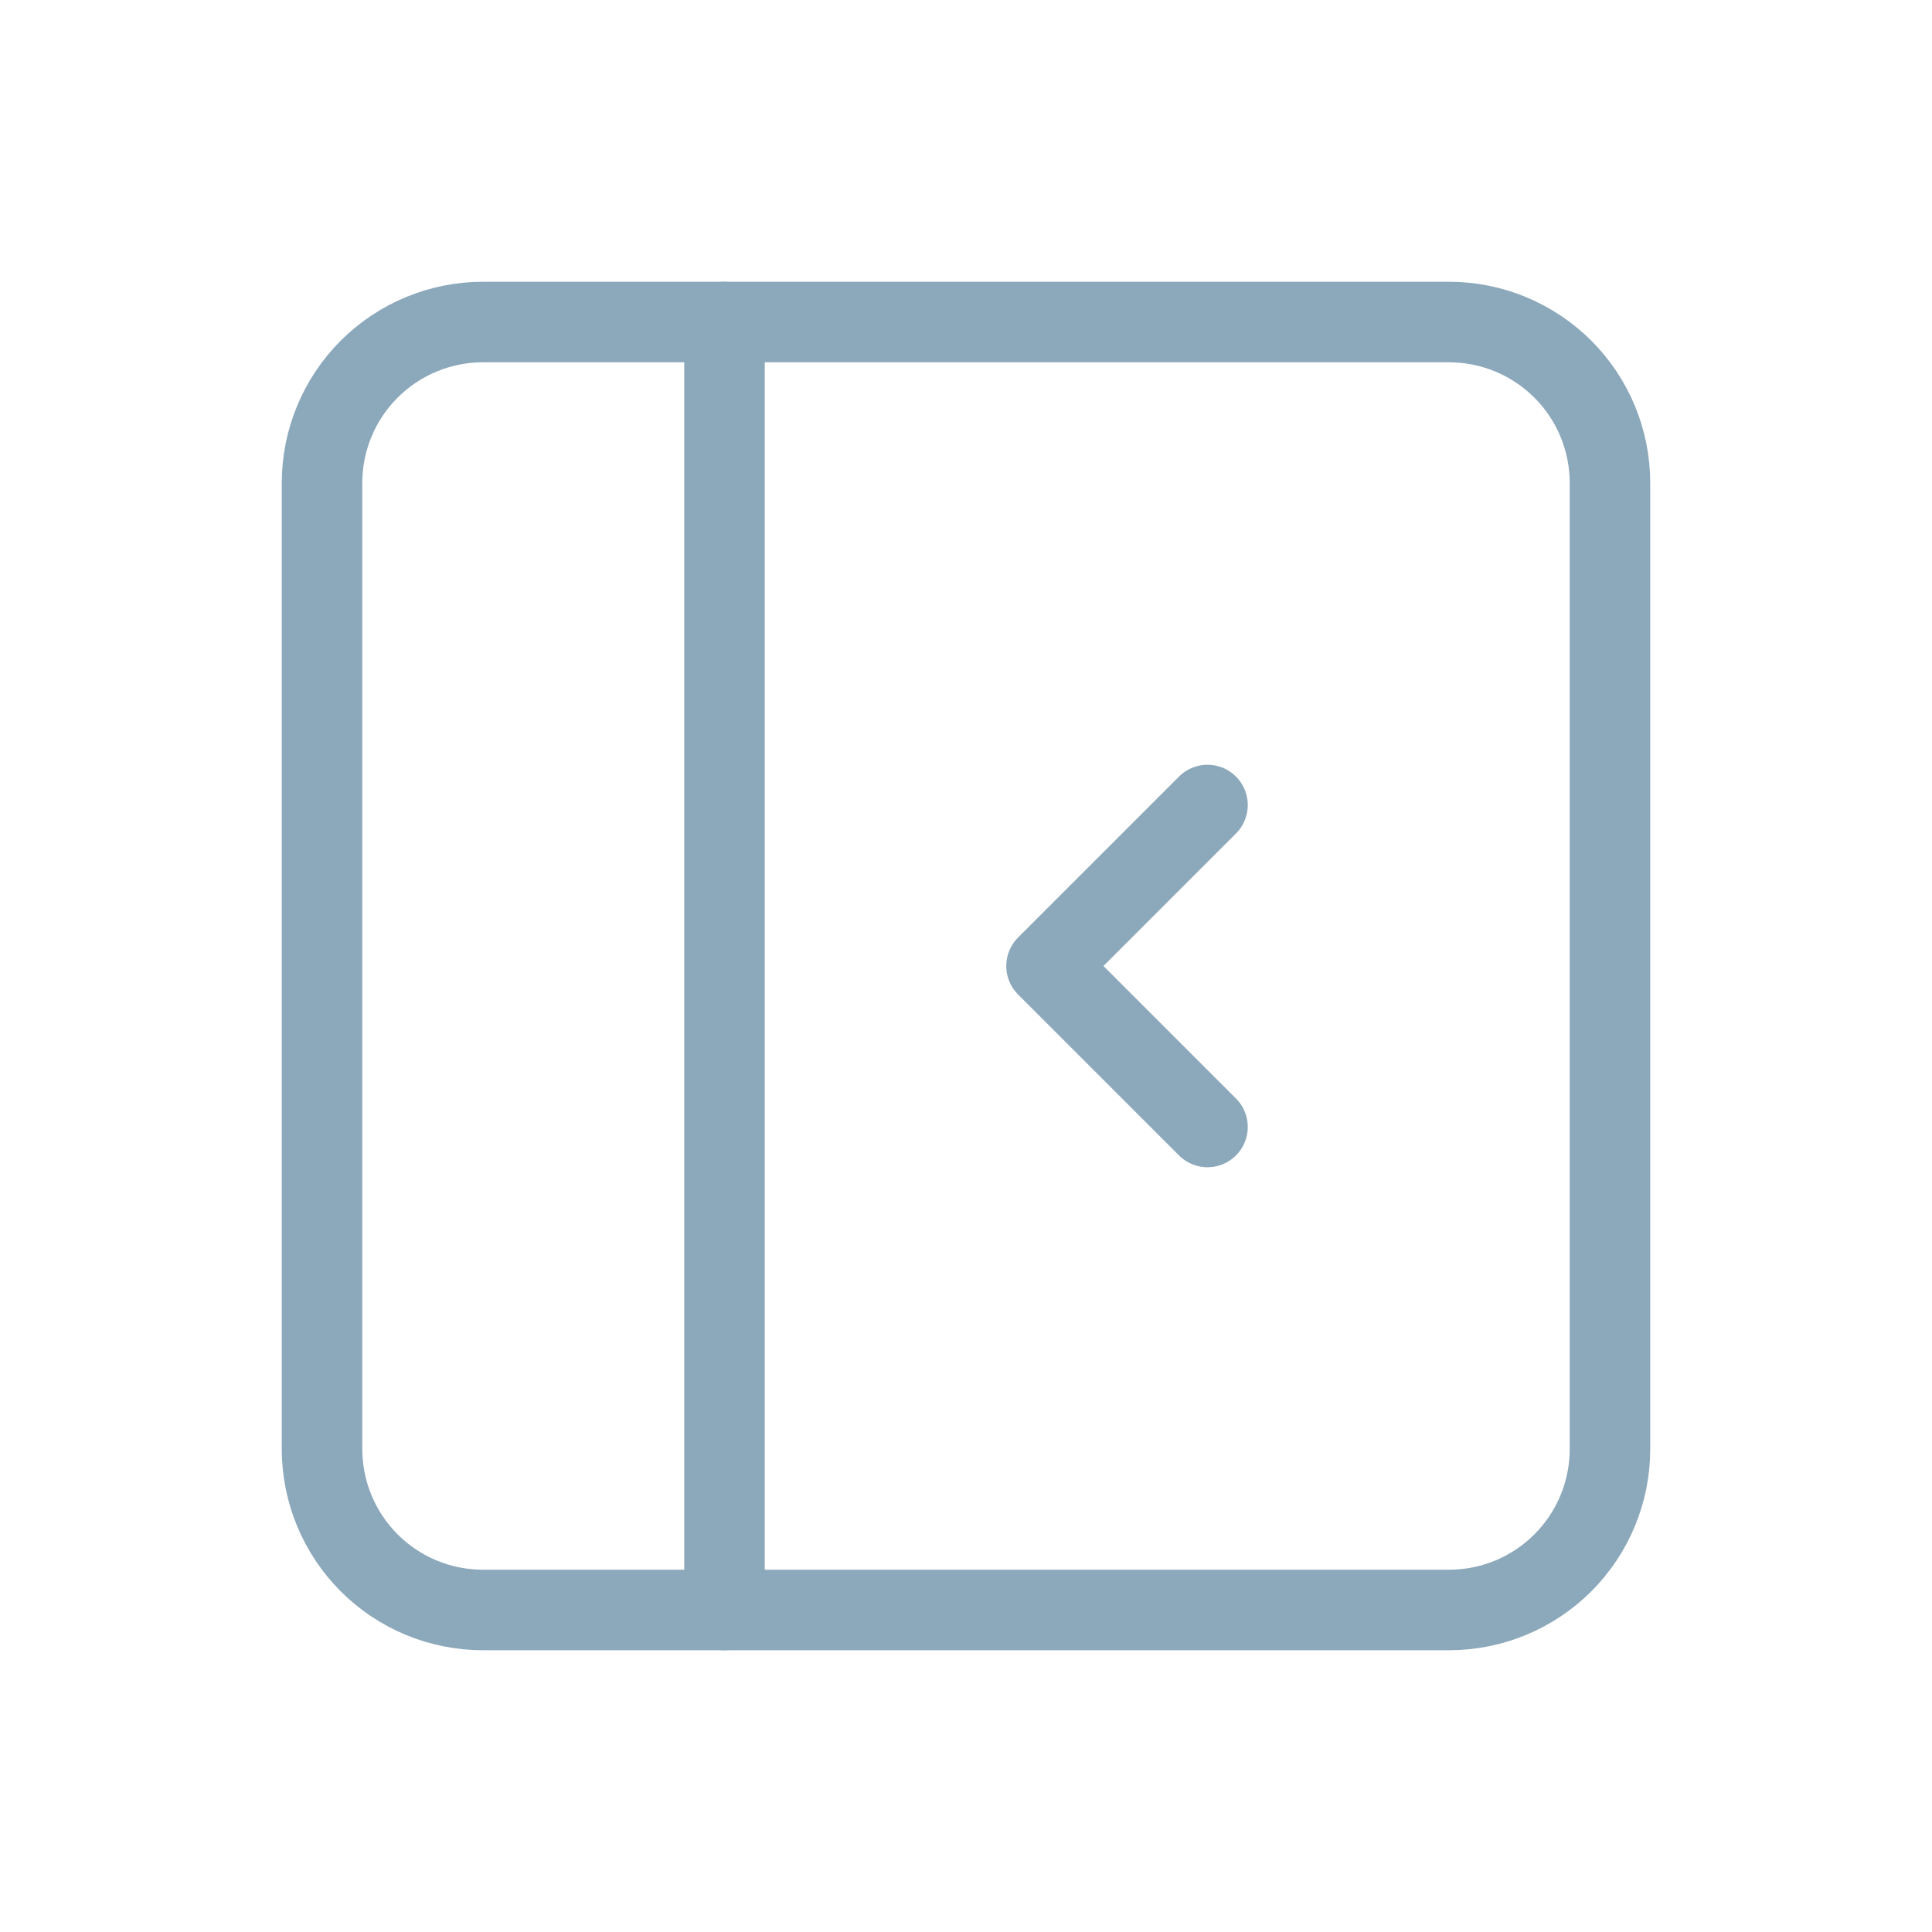
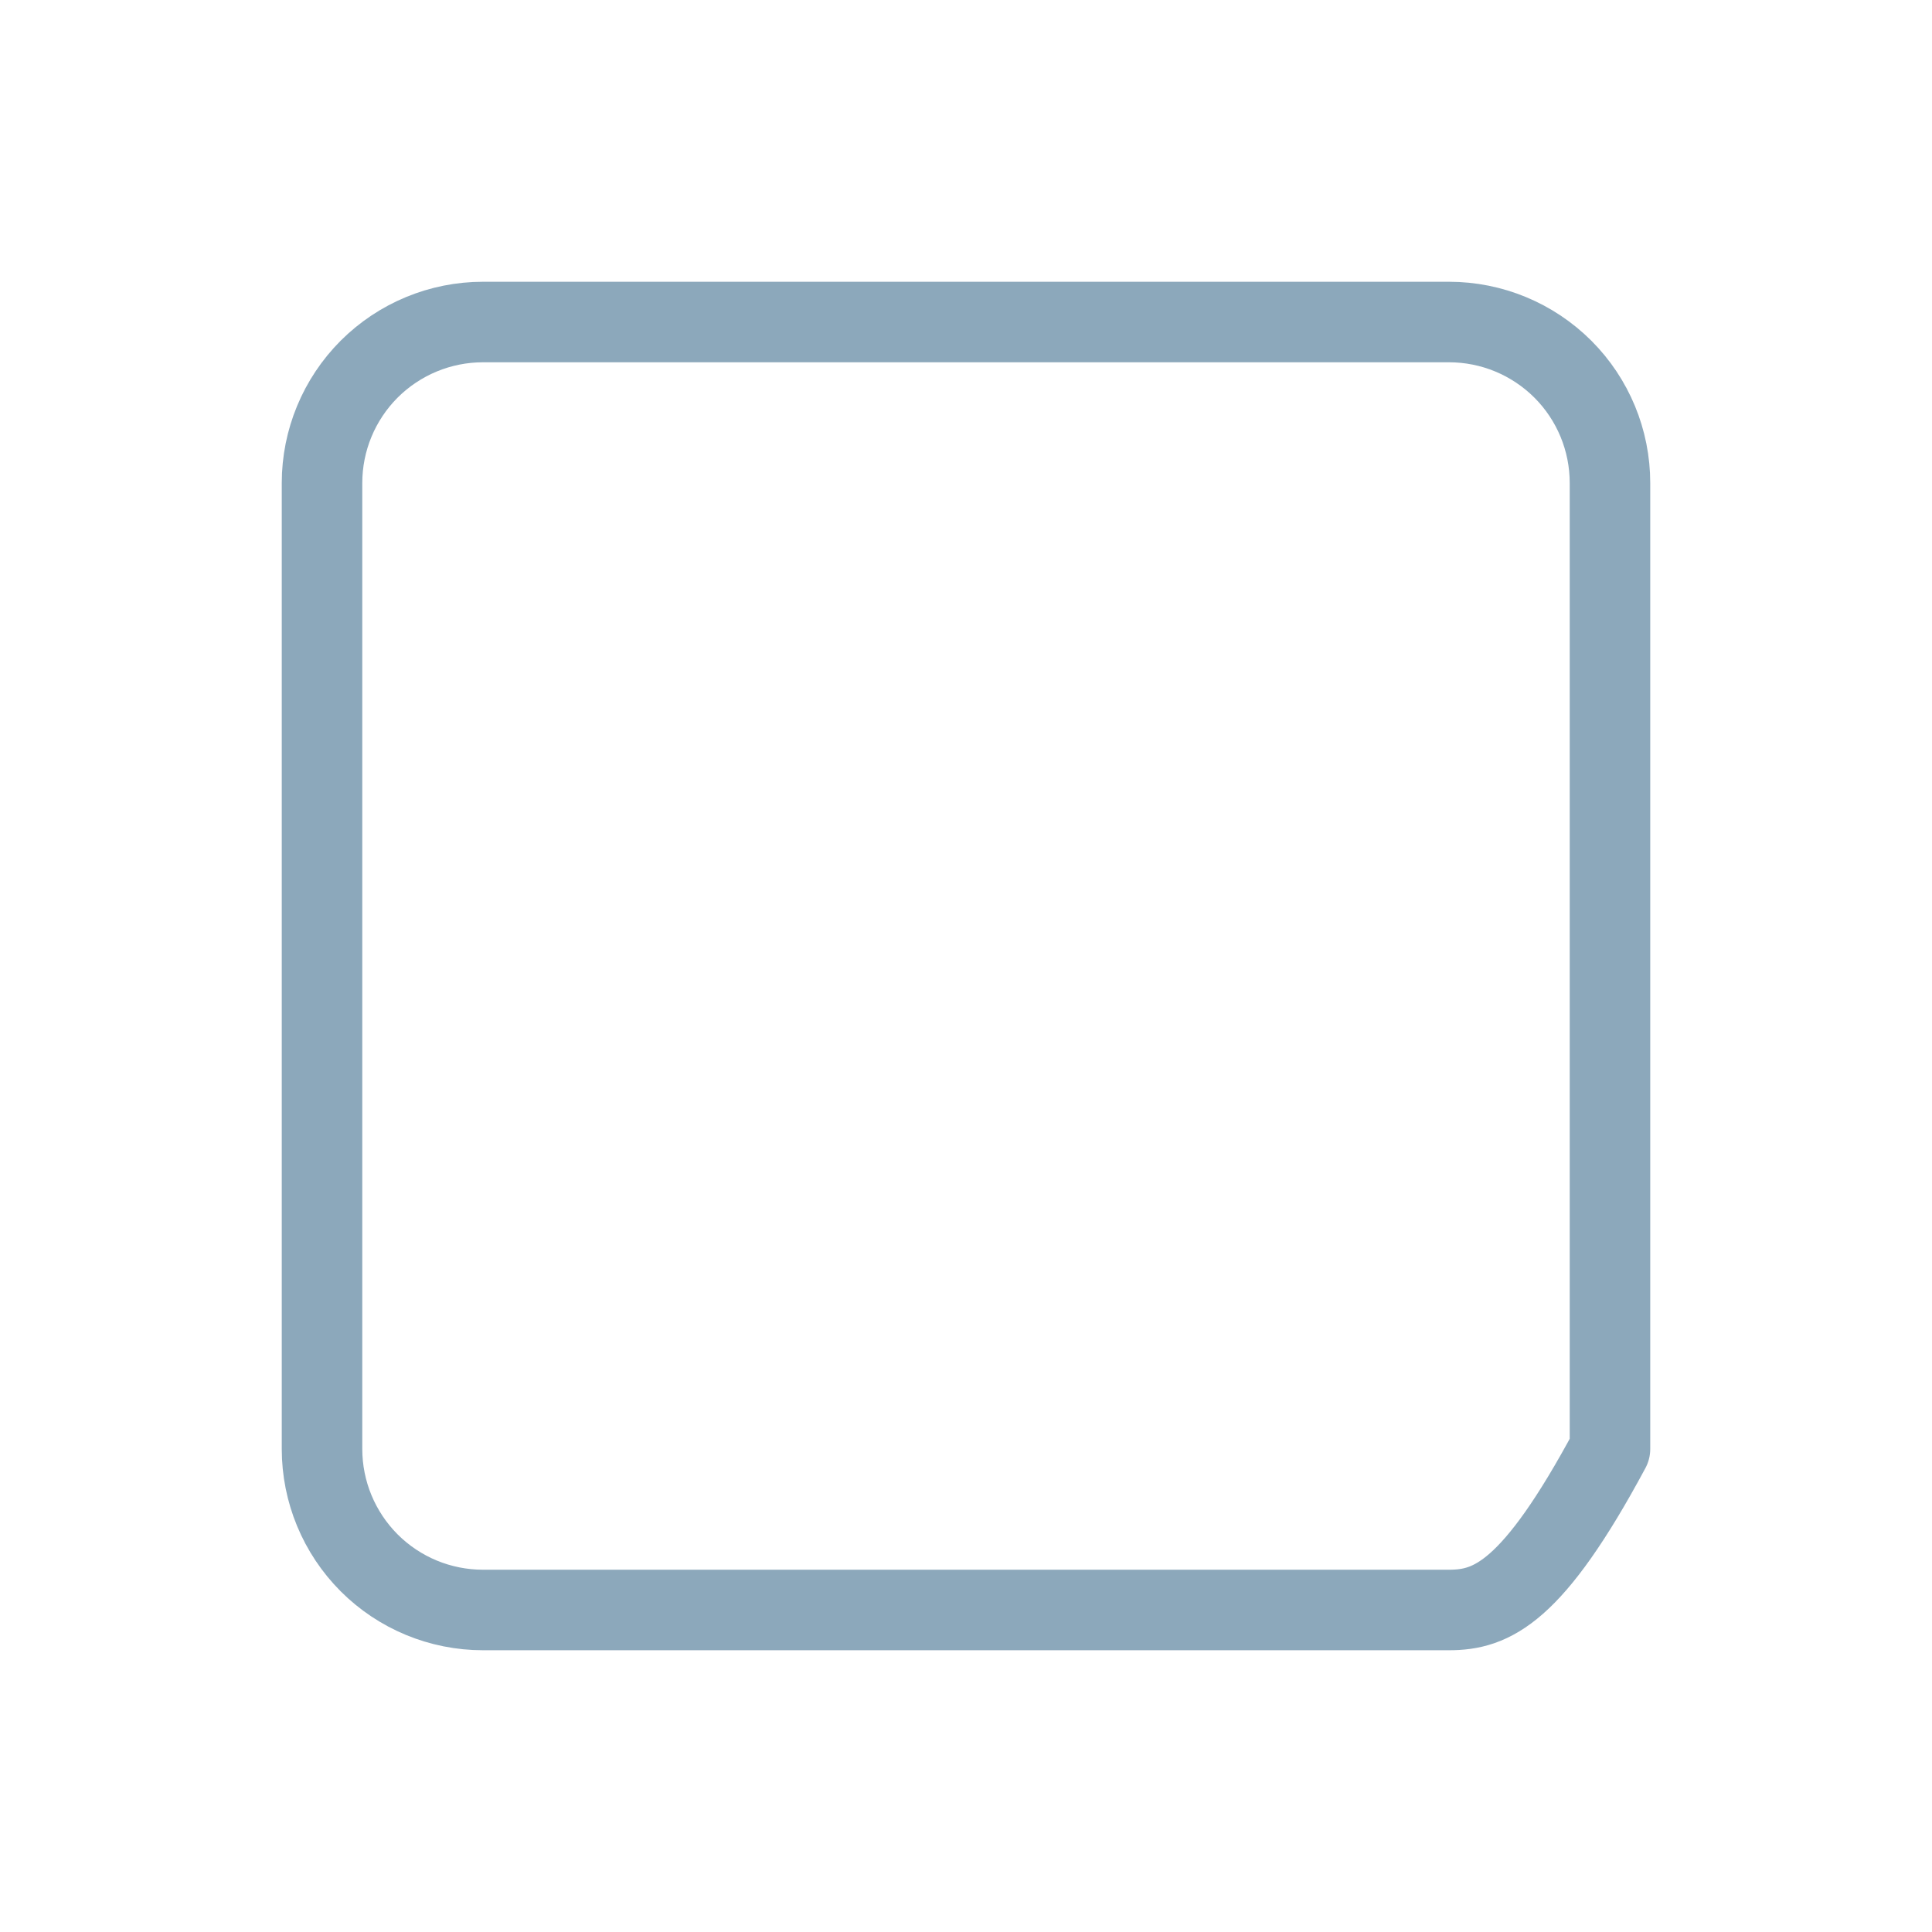
<svg xmlns="http://www.w3.org/2000/svg" width="28" height="28" viewBox="0 0 28 28" fill="none">
  <g opacity="0.6">
-     <path d="M4.667 7C4.667 6.381 4.913 5.788 5.35 5.35C5.788 4.913 6.381 4.667 7 4.667H21C21.619 4.667 22.212 4.913 22.65 5.35C23.088 5.788 23.333 6.381 23.333 7V21C23.333 21.619 23.088 22.212 22.65 22.65C22.212 23.088 21.619 23.333 21 23.333H7C6.381 23.333 5.788 23.088 5.35 22.65C4.913 22.212 4.667 21.619 4.667 21V7Z" stroke="#406E8E" stroke-width="1.167" stroke-linecap="round" stroke-linejoin="round" />
-     <path d="M10.5 4.667V23.333" stroke="#406E8E" stroke-width="1.167" stroke-linecap="round" stroke-linejoin="round" />
-     <path d="M17.5 11.667L15.167 14L17.5 16.333" stroke="#406E8E" stroke-width="1.167" stroke-linecap="round" stroke-linejoin="round" />
+     <path d="M4.667 7C4.667 6.381 4.913 5.788 5.35 5.35C5.788 4.913 6.381 4.667 7 4.667H21C21.619 4.667 22.212 4.913 22.65 5.35C23.088 5.788 23.333 6.381 23.333 7V21C22.212 23.088 21.619 23.333 21 23.333H7C6.381 23.333 5.788 23.088 5.35 22.65C4.913 22.212 4.667 21.619 4.667 21V7Z" stroke="#406E8E" stroke-width="1.167" stroke-linecap="round" stroke-linejoin="round" />
  </g>
</svg>